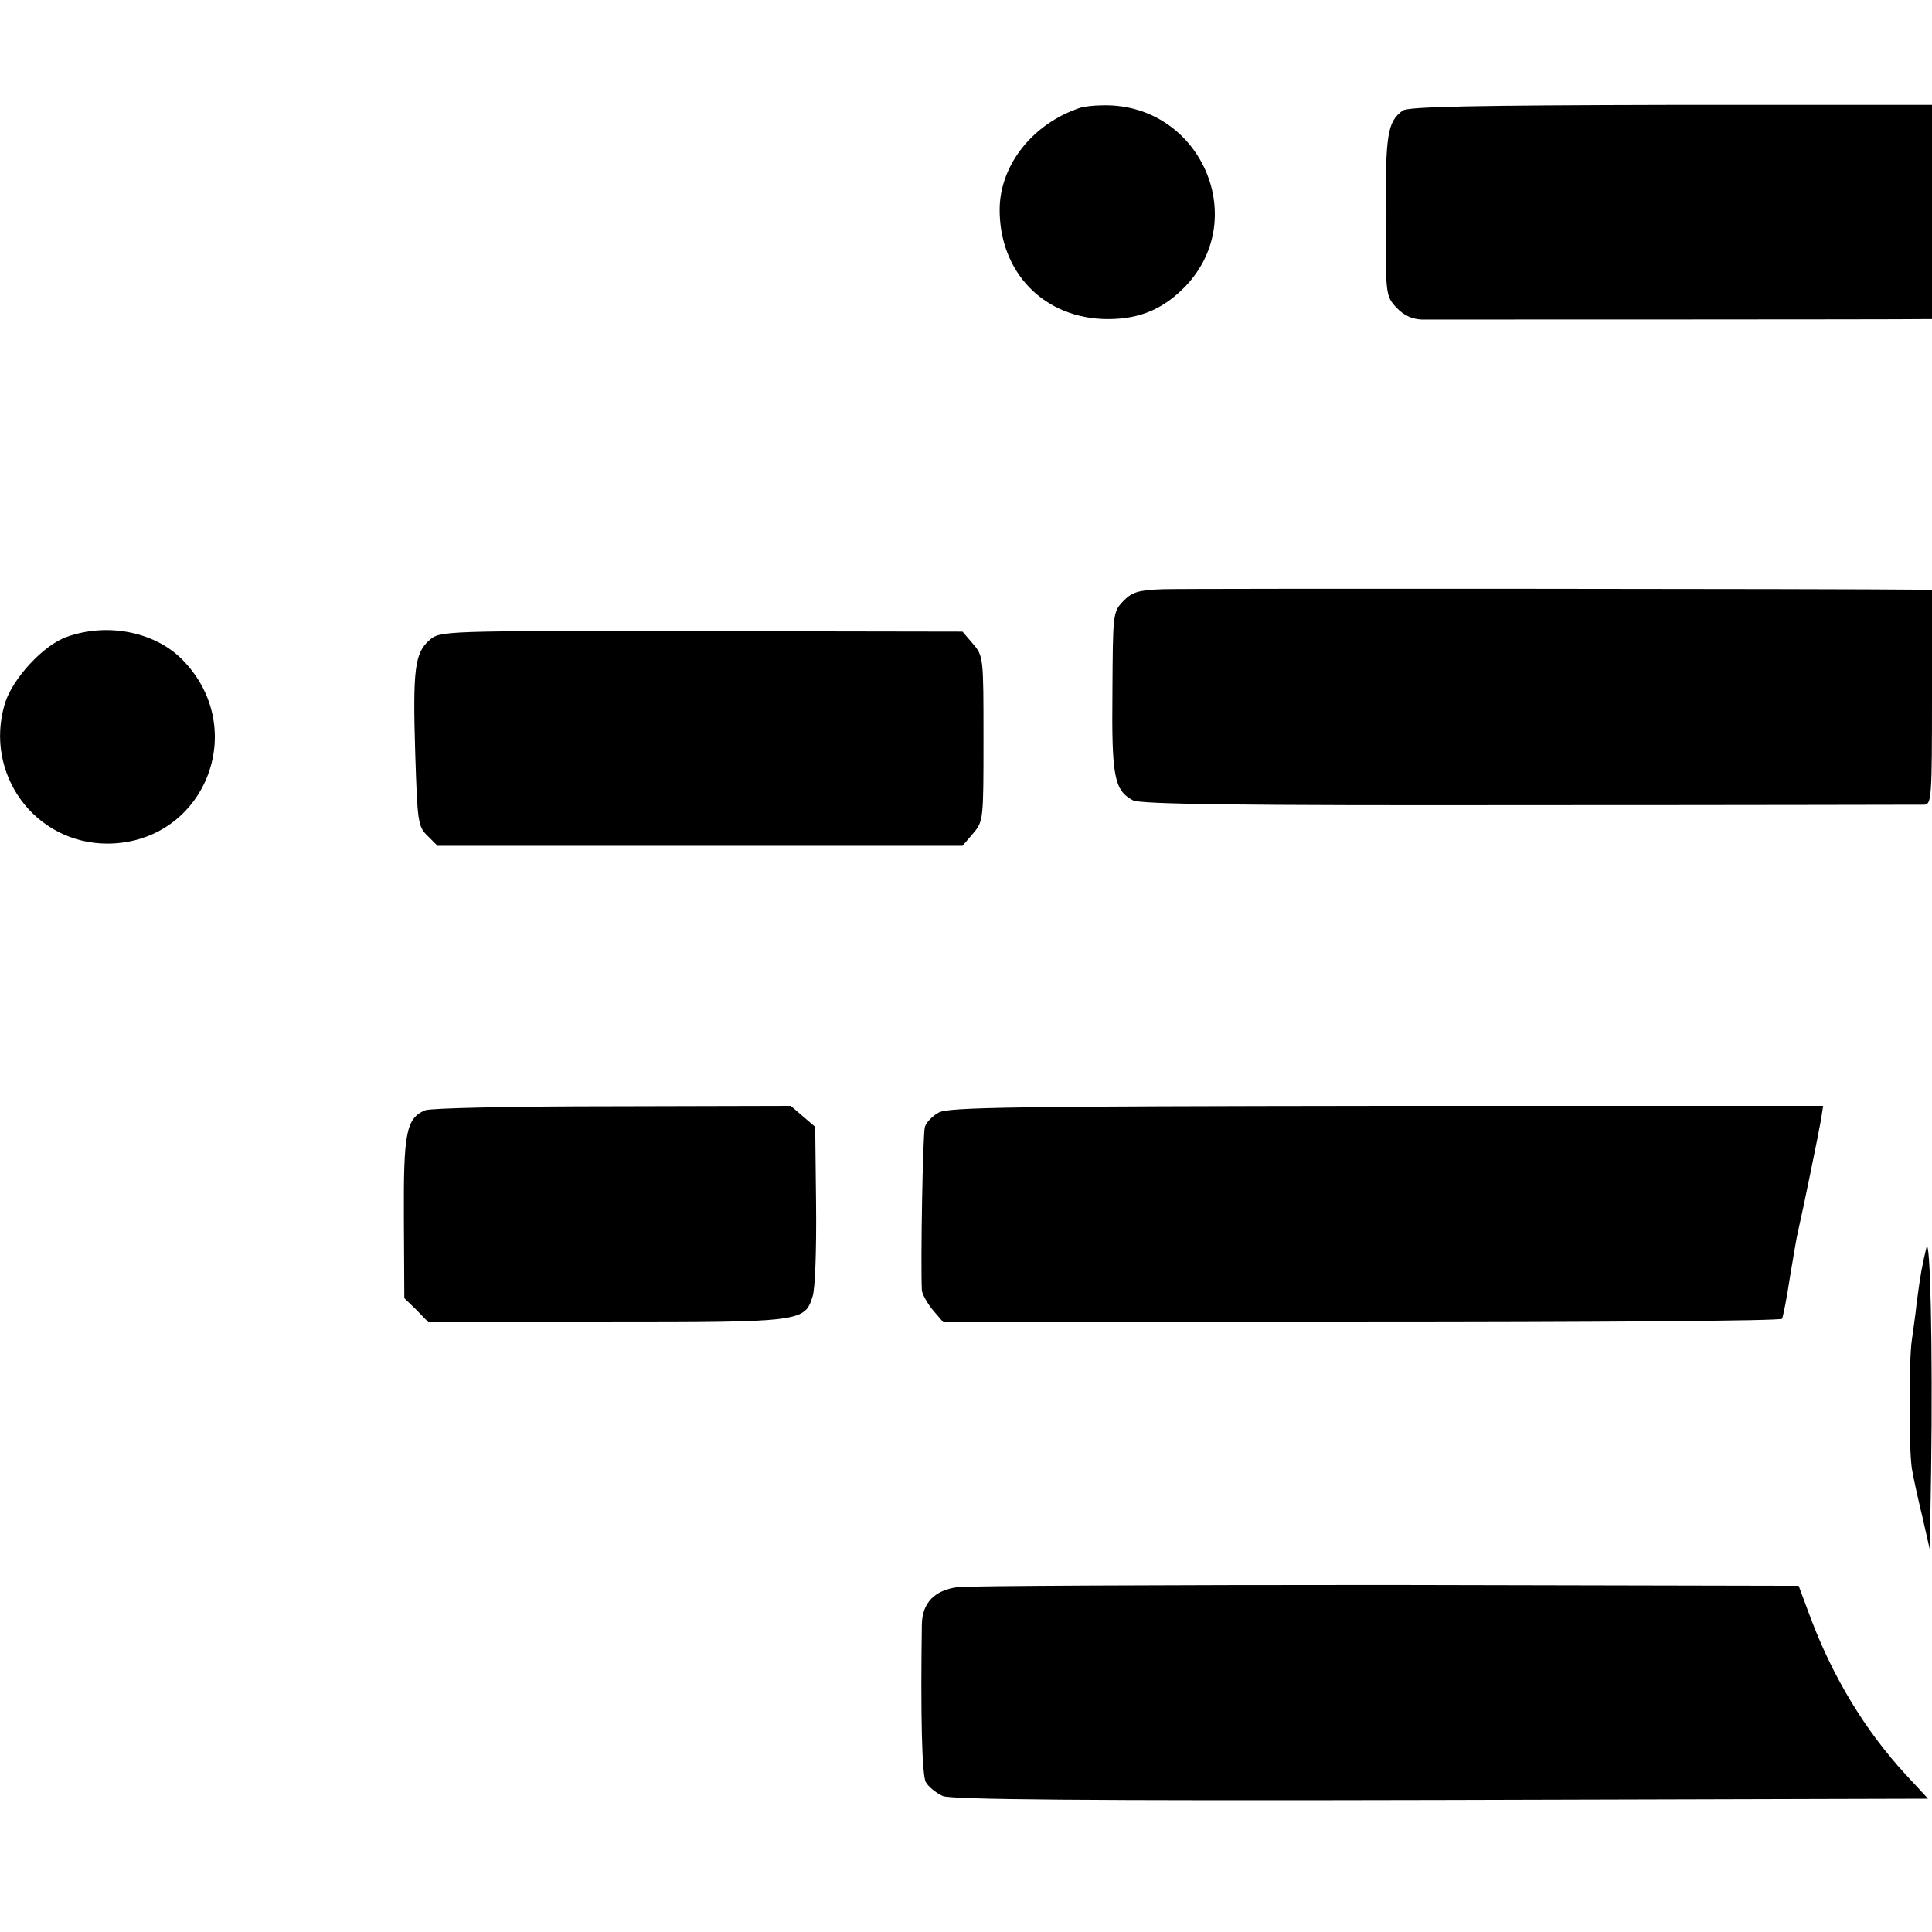
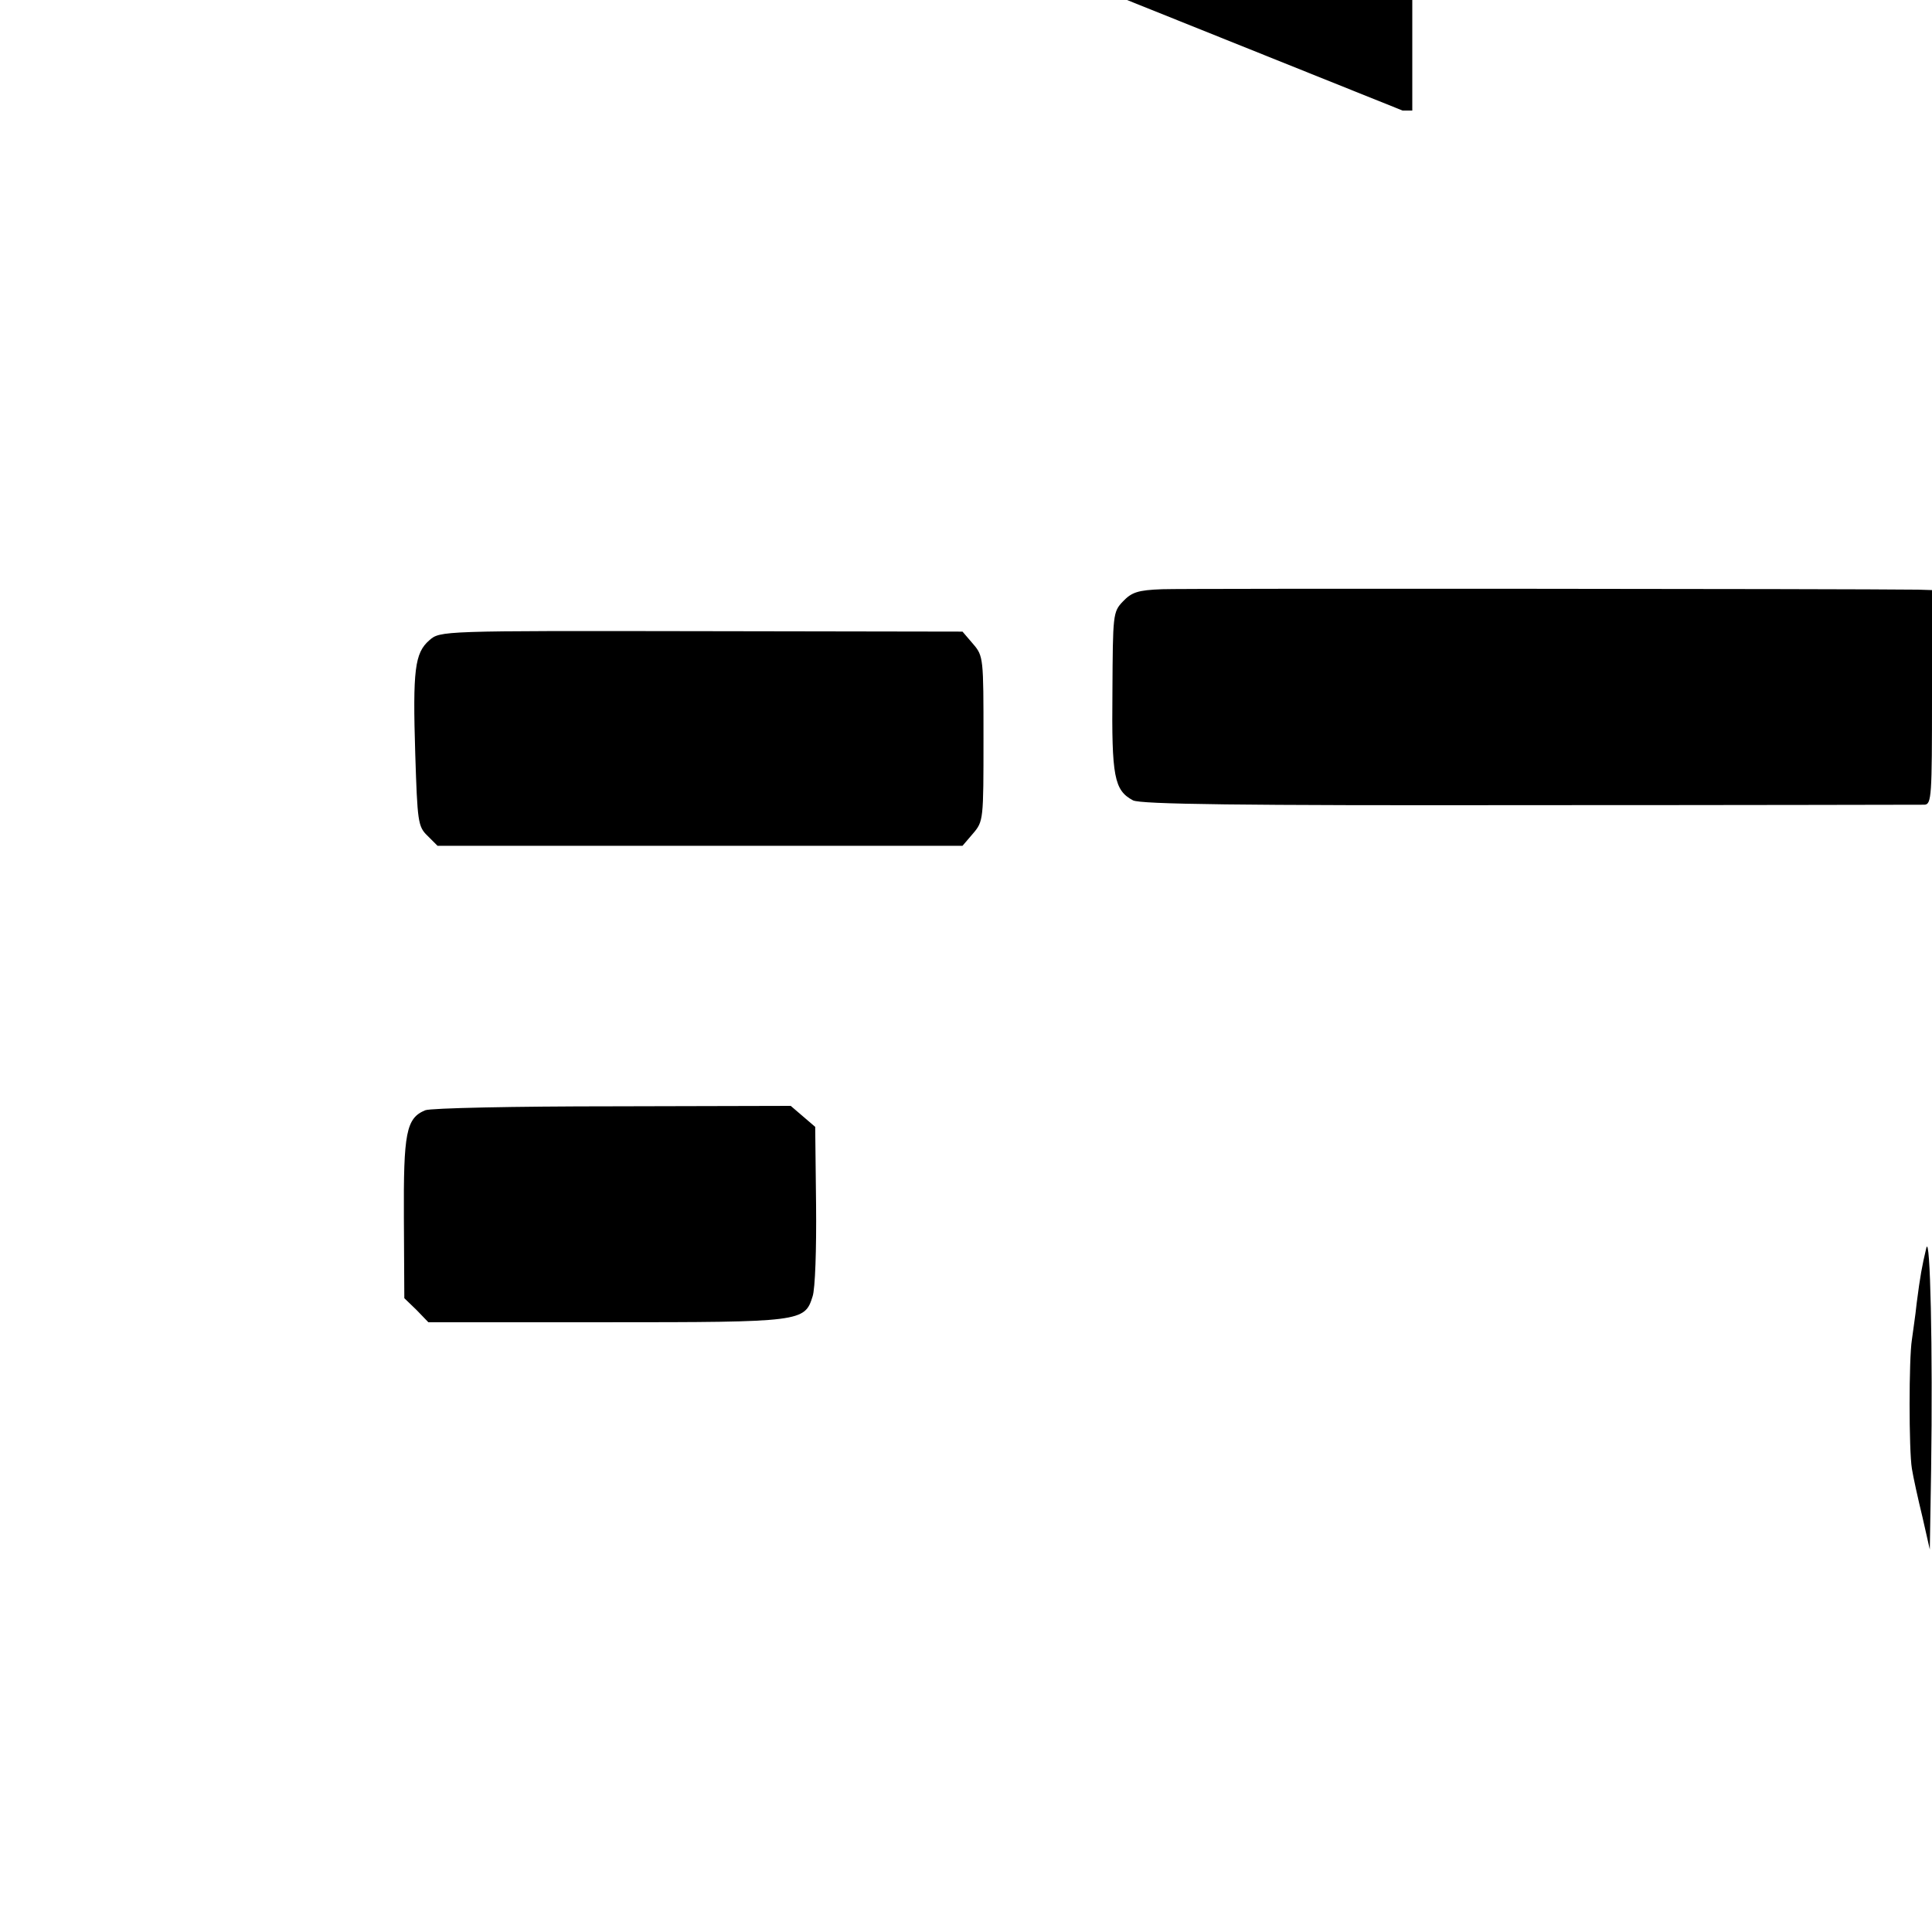
<svg xmlns="http://www.w3.org/2000/svg" version="1.0" width="442pt" height="442pt" viewBox="0 0 442 442" preserveAspectRatio="xMidYMid meet">
  <g transform="translate(0,442) scale(0.1,-0.1)" fill="#000000" stroke="none">
-     <path d="M2470 4173 c-107 -36 -181 -129 -183 -229 -2 -147 102 -254 248 -254 74 0 128 24 178 76 149 158 30 418 -190 413 -21 0 -45 -3 -53 -6z" />
-     <path d="M3209 4167 c-35 -26 -39 -54 -39 -240 0 -182 0 -184 25 -211 16 -17 35 -26 57 -27 36 0 1109 0 1146 1 l22 0 0 245 0 245 -597 0 c-454 -1 -602 -4 -614 -13z" />
+     <path d="M3209 4167 l22 0 0 245 0 245 -597 0 c-454 -1 -602 -4 -614 -13z" />
    <path d="M2659 3072 c-56 -2 -70 -7 -90 -28 -23 -24 -23 -30 -24 -207 -2 -194 4 -225 47 -248 17 -9 243 -12 908 -11 487 0 893 1 903 1 16 1 17 20 17 246 l0 245 -32 1 c-152 2 -1678 3 -1729 1z" />
-     <path d="M153 2963 c-53 -18 -125 -96 -142 -153 -48 -161 69 -320 235 -320 222 1 328 263 170 422 -63 63 -171 84 -263 51z" />
    <path d="M982 2955 c-33 -29 -38 -67 -32 -260 5 -154 6 -166 28 -187 l23 -23 600 0 601 0 24 28 c24 28 24 32 24 217 0 185 0 189 -24 217 l-24 28 -597 1 c-597 1 -598 1 -623 -21z" />
    <path d="M973 1880 c-44 -18 -50 -52 -49 -247 l1 -183 28 -27 27 -28 406 0 c448 0 455 1 473 59 6 17 9 109 8 209 l-2 179 -28 24 -28 24 -407 -1 c-224 0 -417 -4 -429 -9z" />
-     <path d="M2148 1875 c-15 -8 -29 -23 -32 -33 -5 -15 -10 -312 -7 -374 1 -9 12 -29 25 -45 l24 -28 957 0 c526 0 959 3 962 8 2 4 11 47 18 95 8 48 16 96 19 107 12 52 47 224 52 253 l5 32 -998 0 c-854 -1 -1002 -3 -1025 -15z" />
    <path d="M4407 1565 c-10 -42 -14 -64 -22 -126 -3 -30 -9 -67 -11 -84 -7 -43 -7 -253 0 -295 3 -19 14 -69 24 -110 l17 -75 3 183 c4 273 -2 542 -11 507z" />
-     <path d="M2191 789 c-53 -7 -81 -36 -82 -85 -3 -204 0 -344 9 -361 6 -11 24 -25 39 -32 21 -8 321 -11 1141 -9 l1113 3 -51 55 c-93 101 -167 223 -219 362 l-26 70 -940 2 c-517 0 -960 -2 -984 -5z" />
  </g>
</svg>